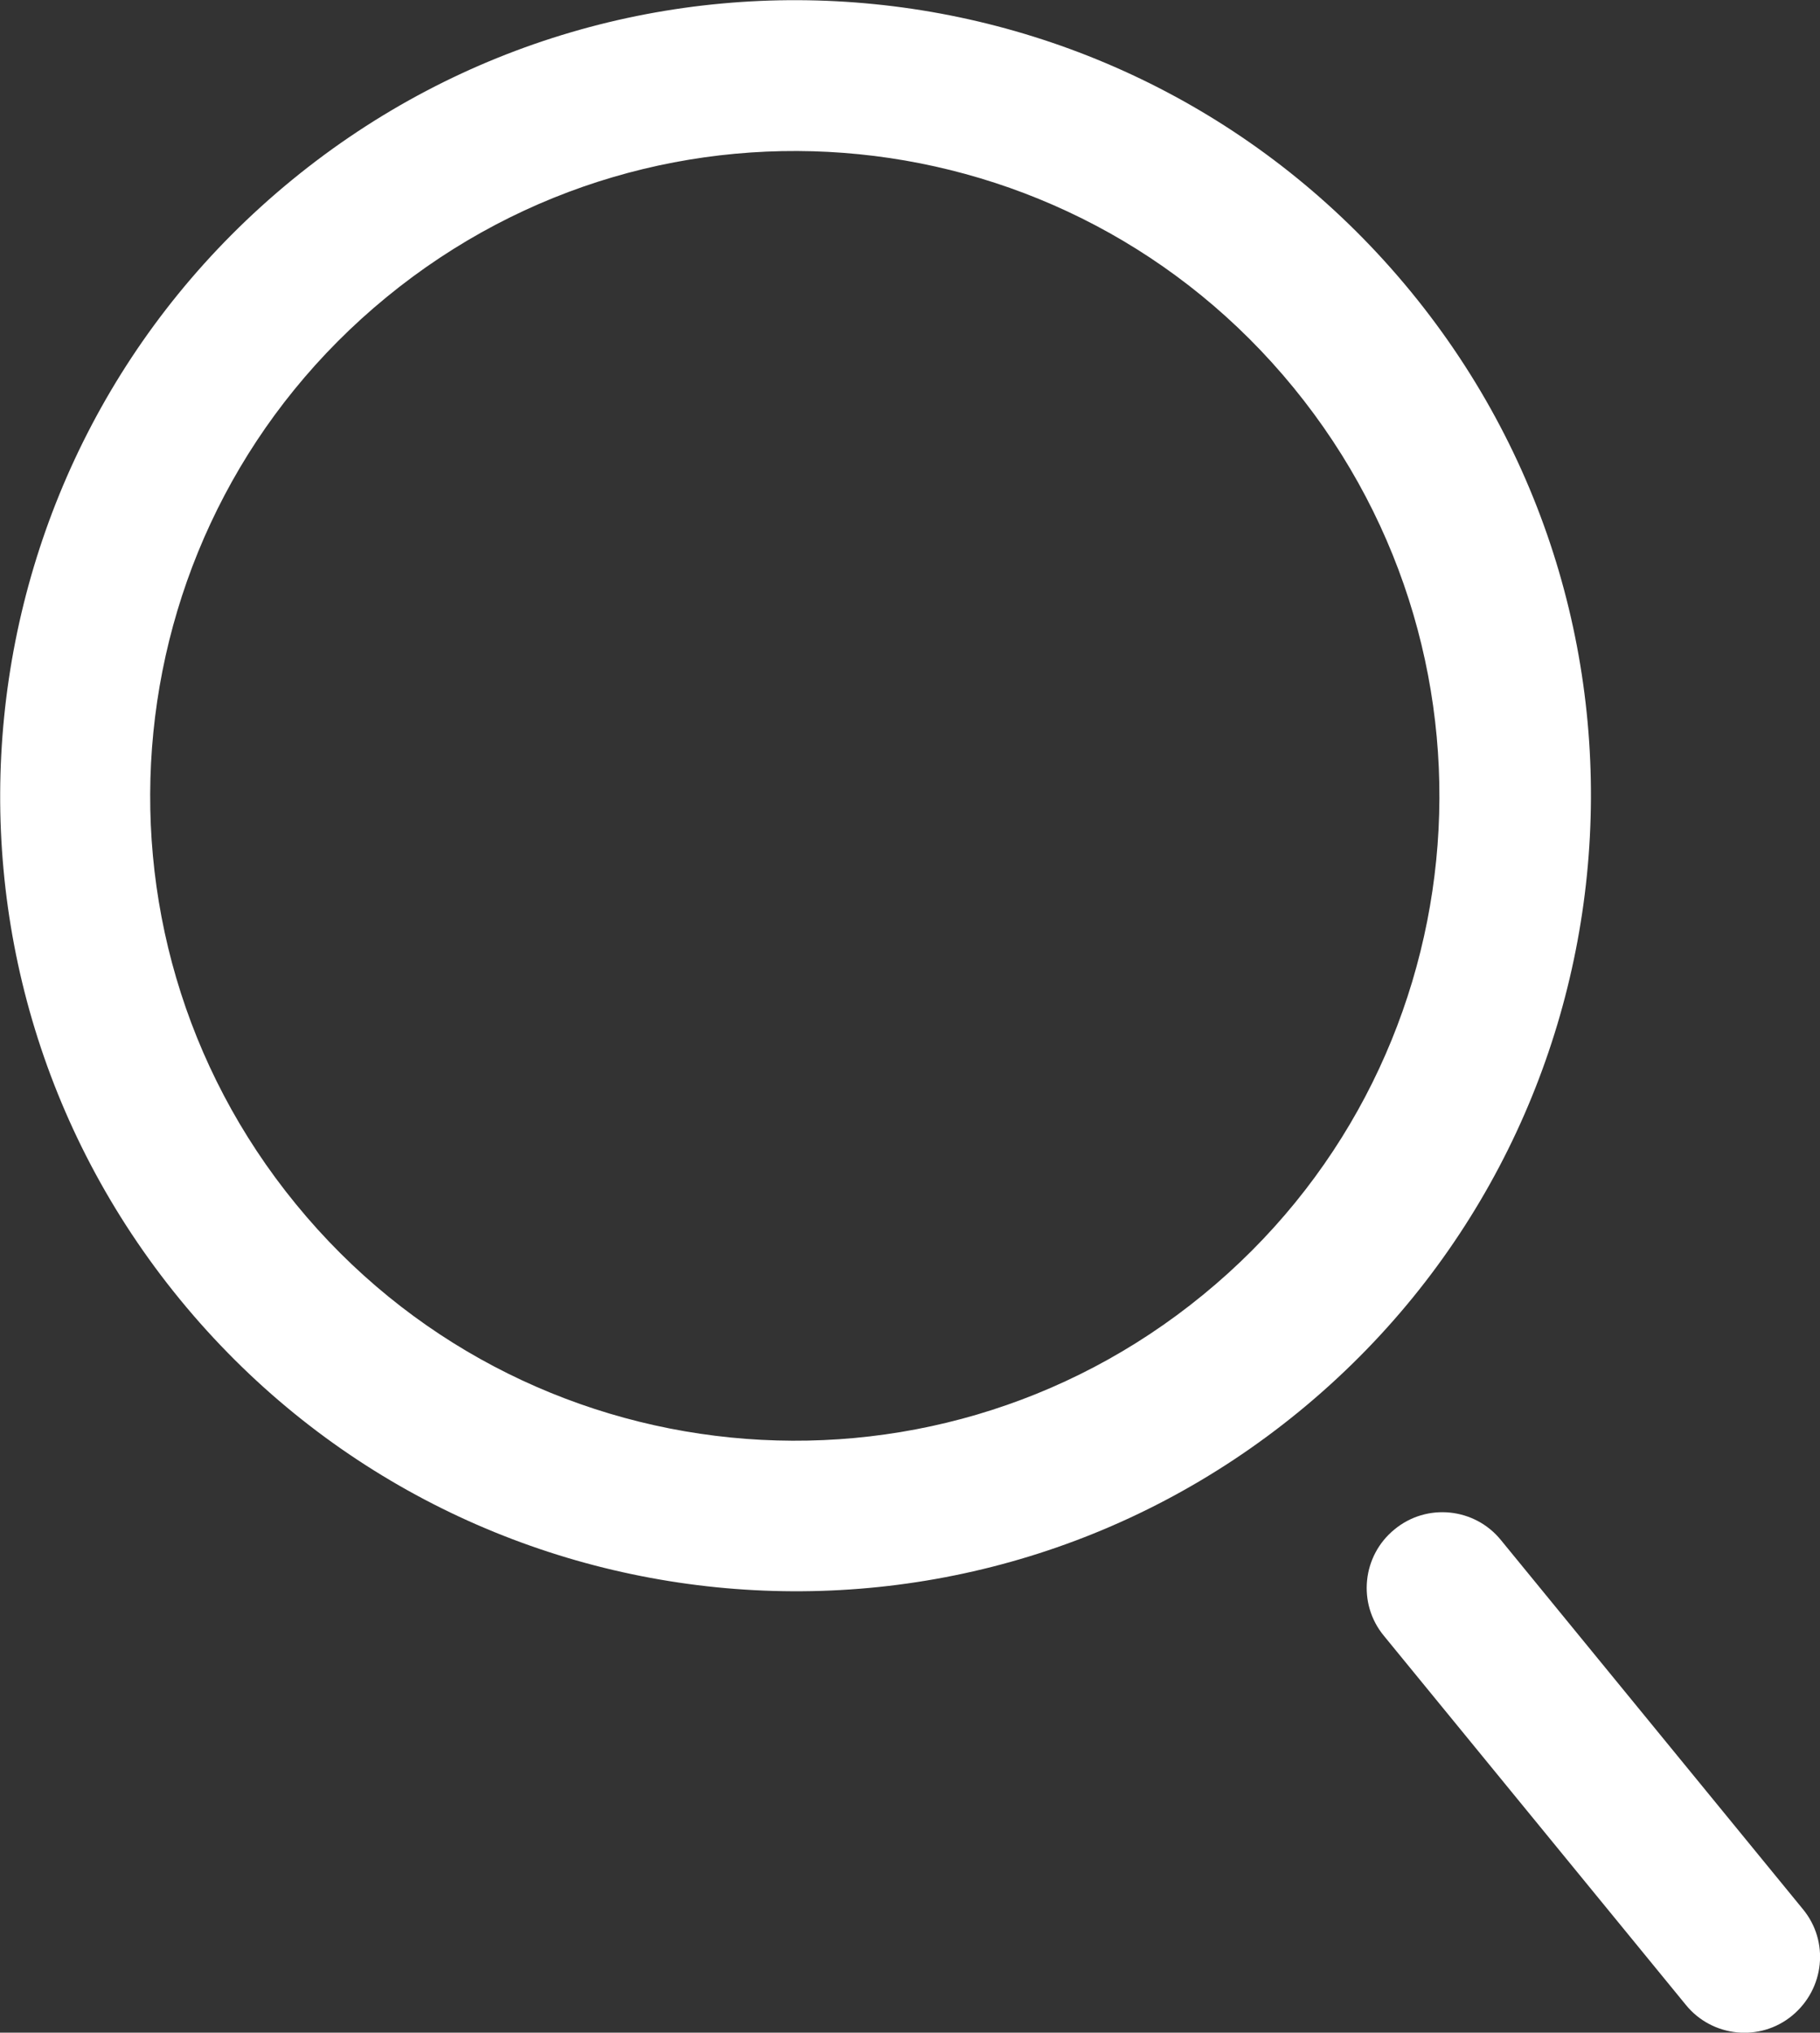
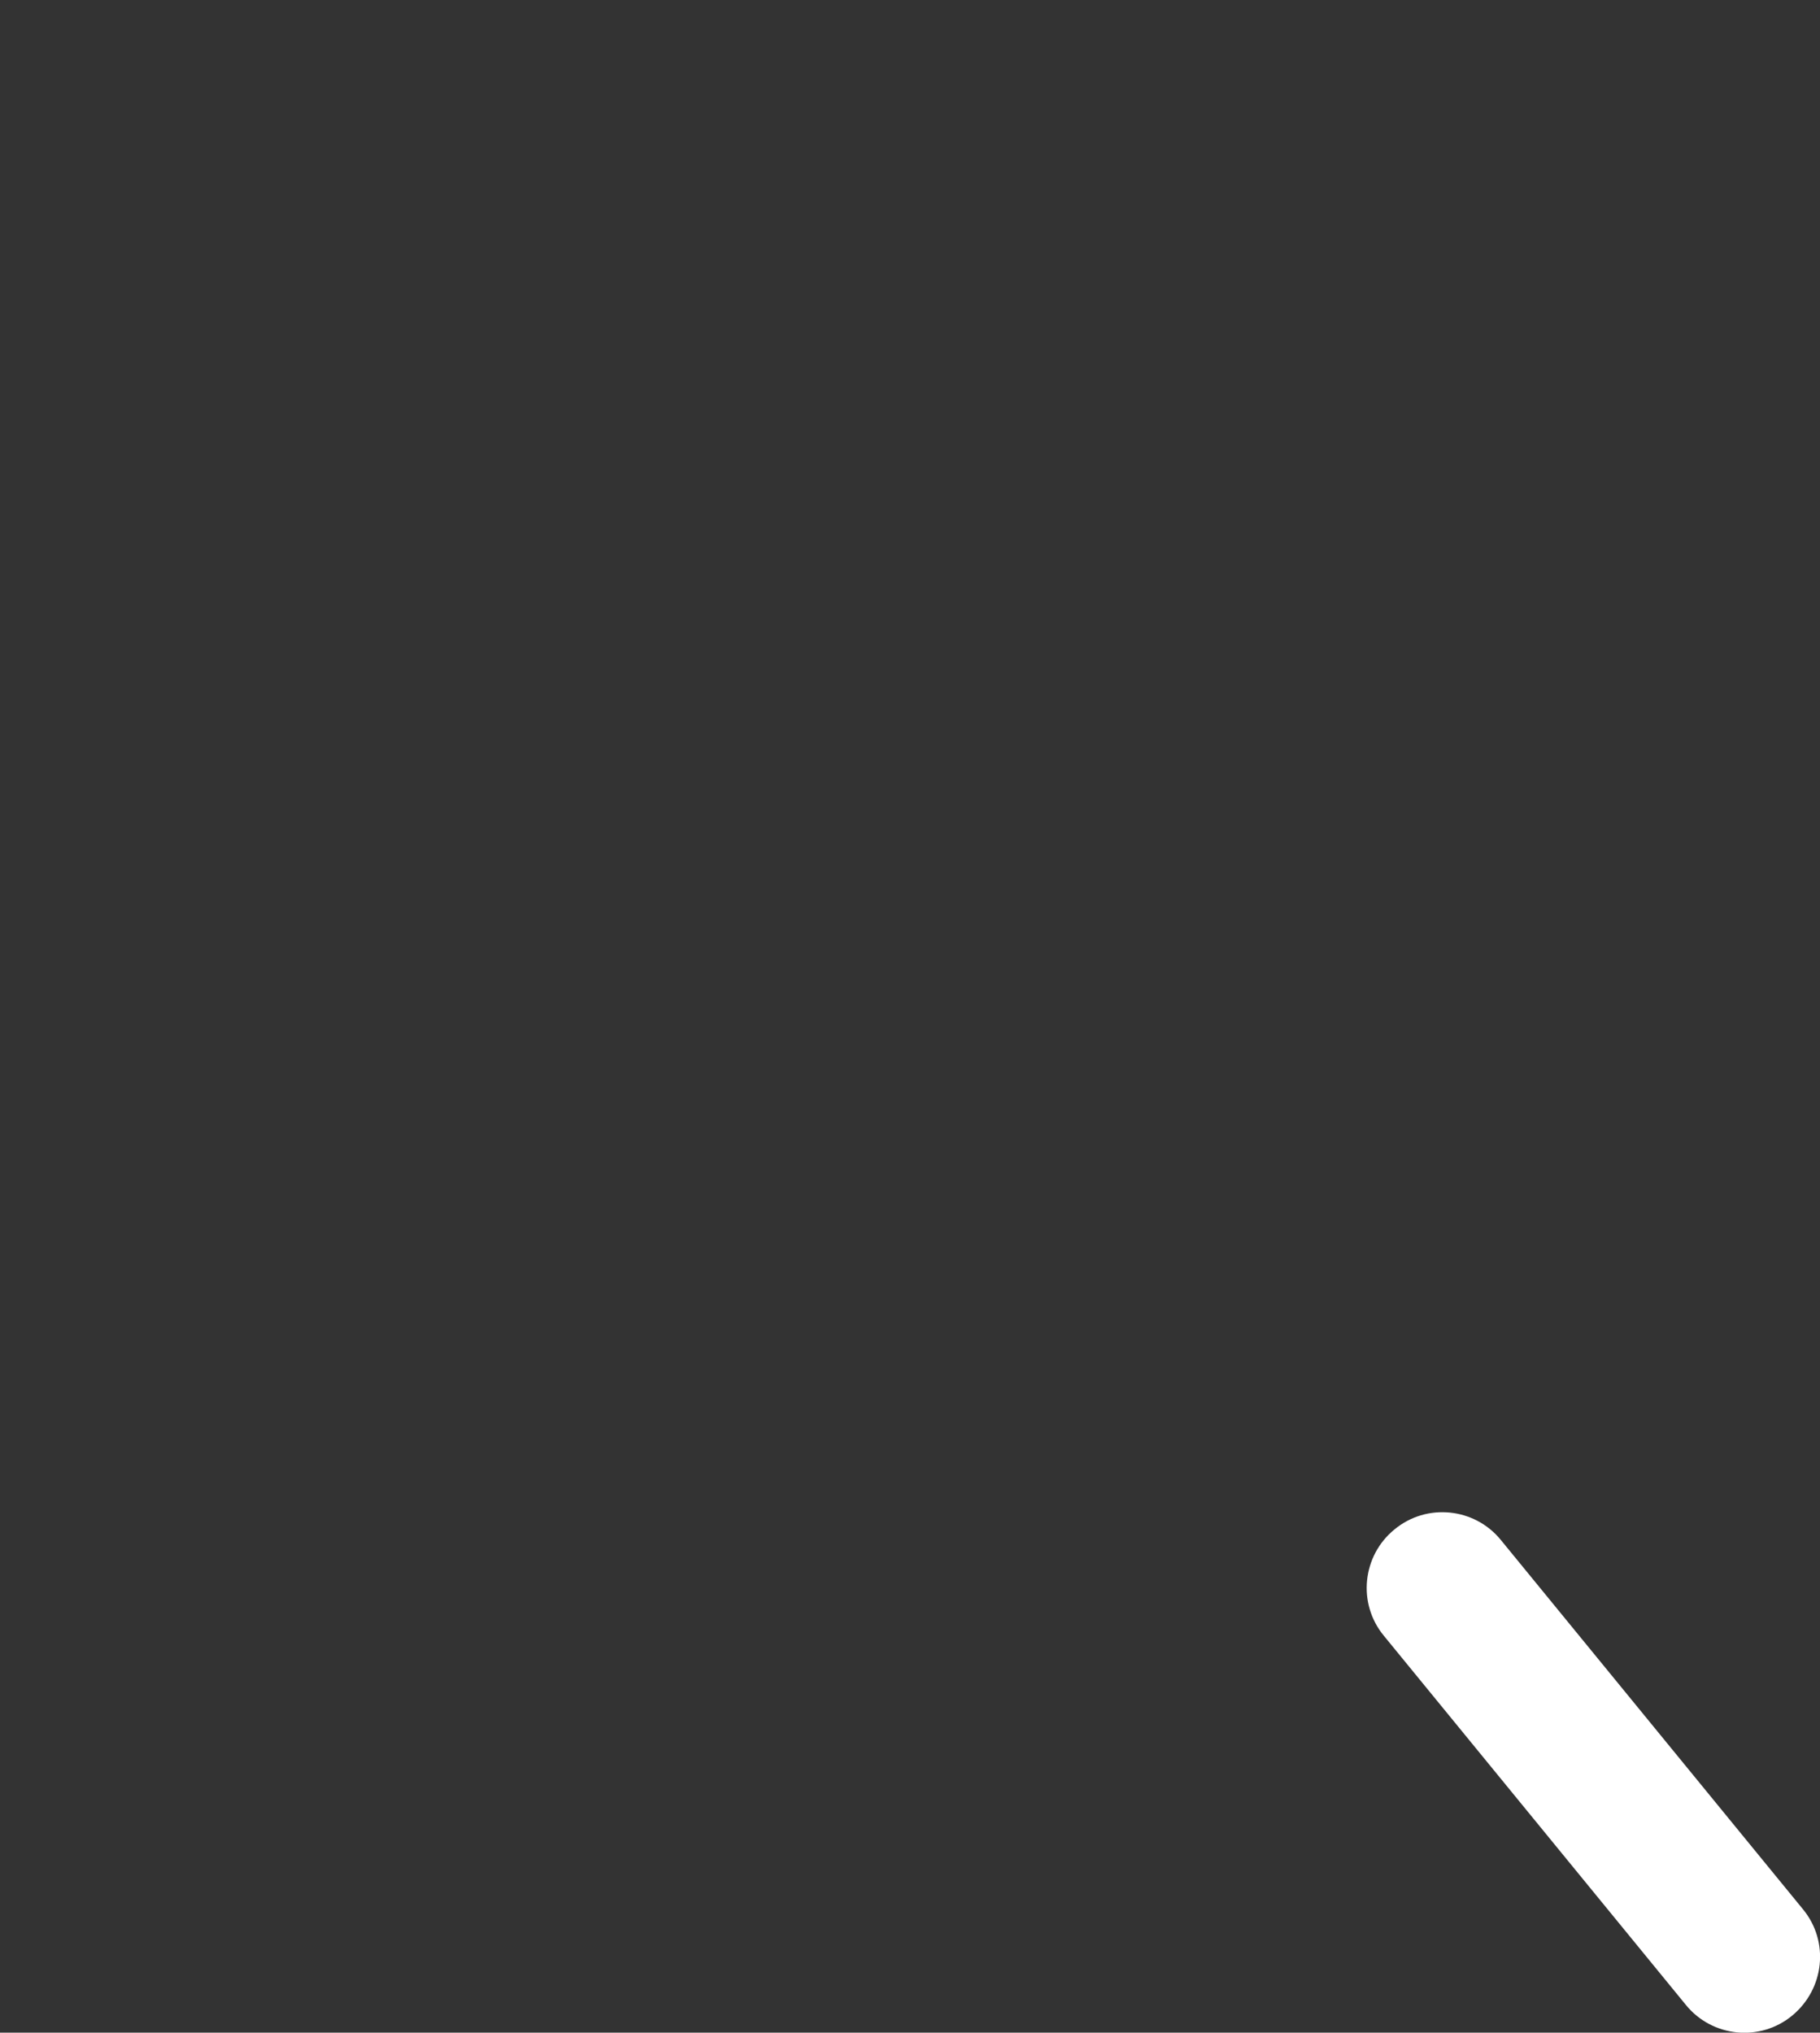
<svg xmlns="http://www.w3.org/2000/svg" version="1.1" id="Layer_1" x="0px" y="0px" viewBox="0 0 361 403.1" style="enable-background:new 0 0 361 403.1; fill:#fff;" xml:space="preserve">
  <rect x="0" y="0" width="361" height="403.1" fill="#333333" stroke="none" />
-   <path class="st0" d="M57.9,35.7c-67.4,55.2-77.4,154.6-22.2,222s154.6,77.4,222,22.2s77.4-154.6,22.2-222S125.3-19.5,57.9,35.7z    M238.6,256.8c-54.6,44.7-135.2,36.7-179.9-18C14,184.2,22,103.7,76.7,58.9s135.2-36.7,179.9,18   C301.3,131.6,293.3,212.1,238.6,256.8z" />
  <path class="st0" d="M355.5,399.7L355.5,399.7c-6.4,5.3-15.9,4.3-21.1-2.1l-59.9-73.2c-5.3-6.4-4.3-15.9,2.1-21.1v0   c6.4-5.3,15.9-4.3,21.1,2.1l59.9,73.2C362.9,385,361.9,394.4,355.5,399.7z" />
</svg>